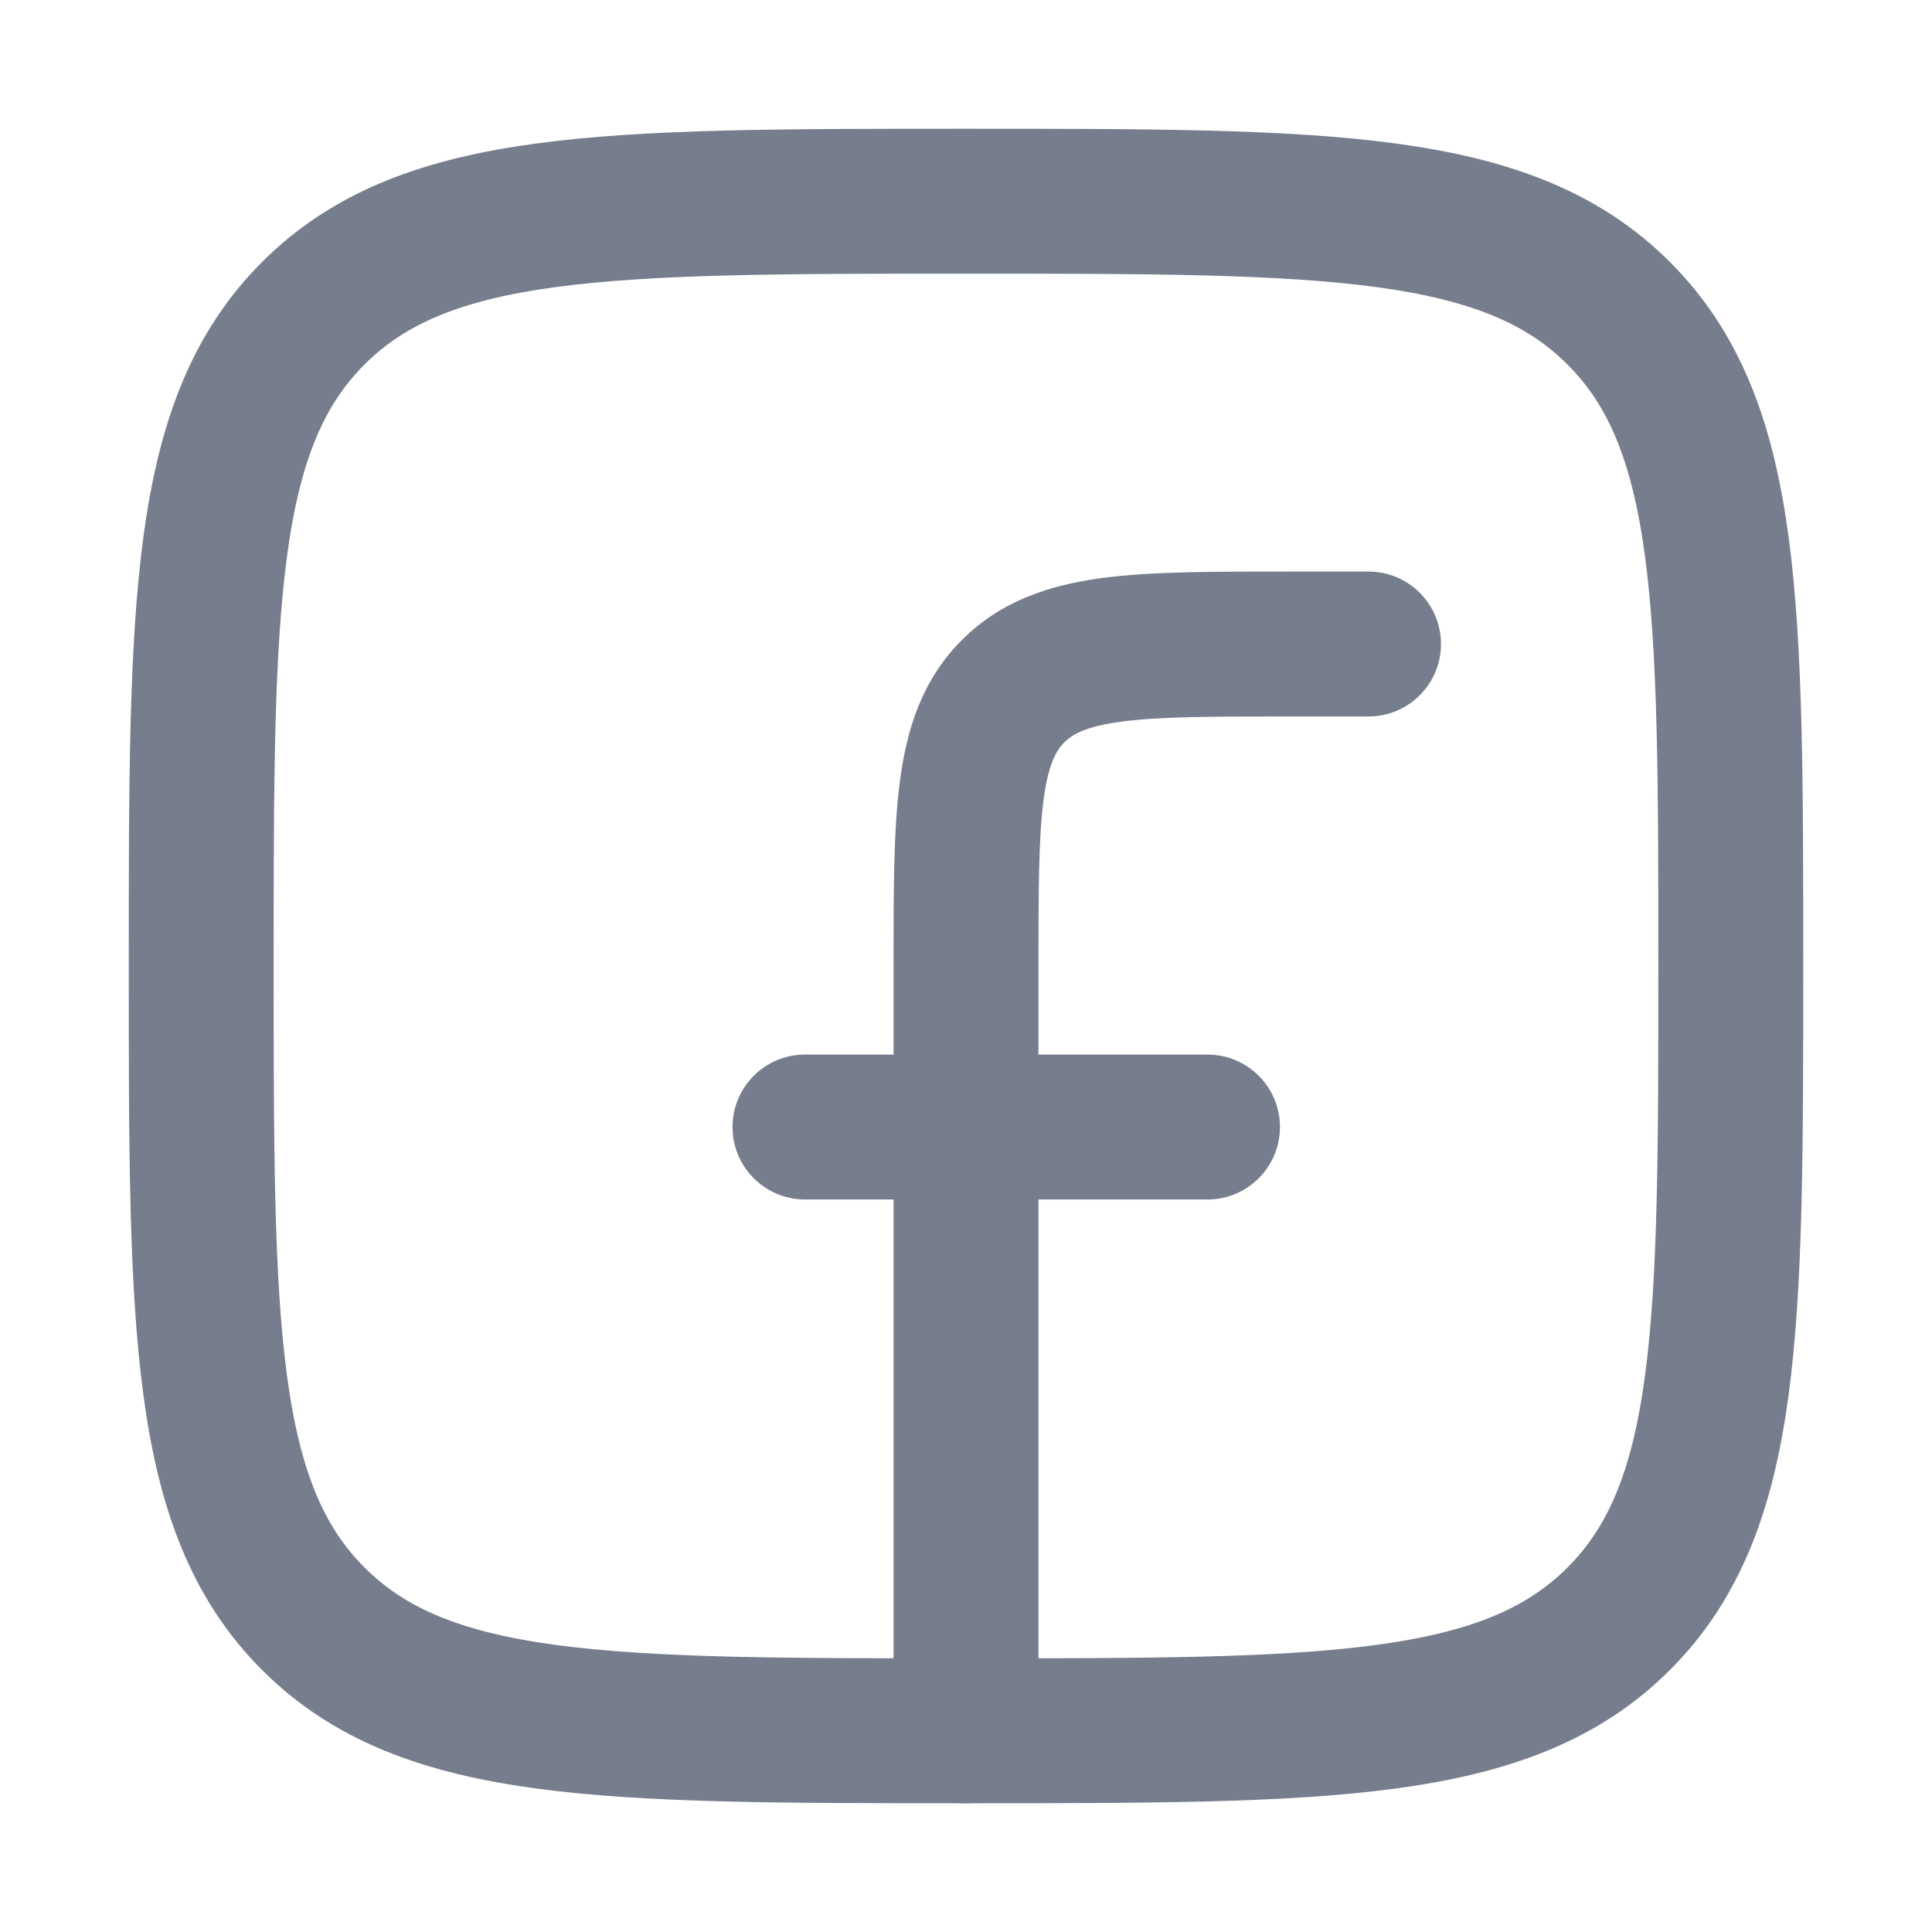
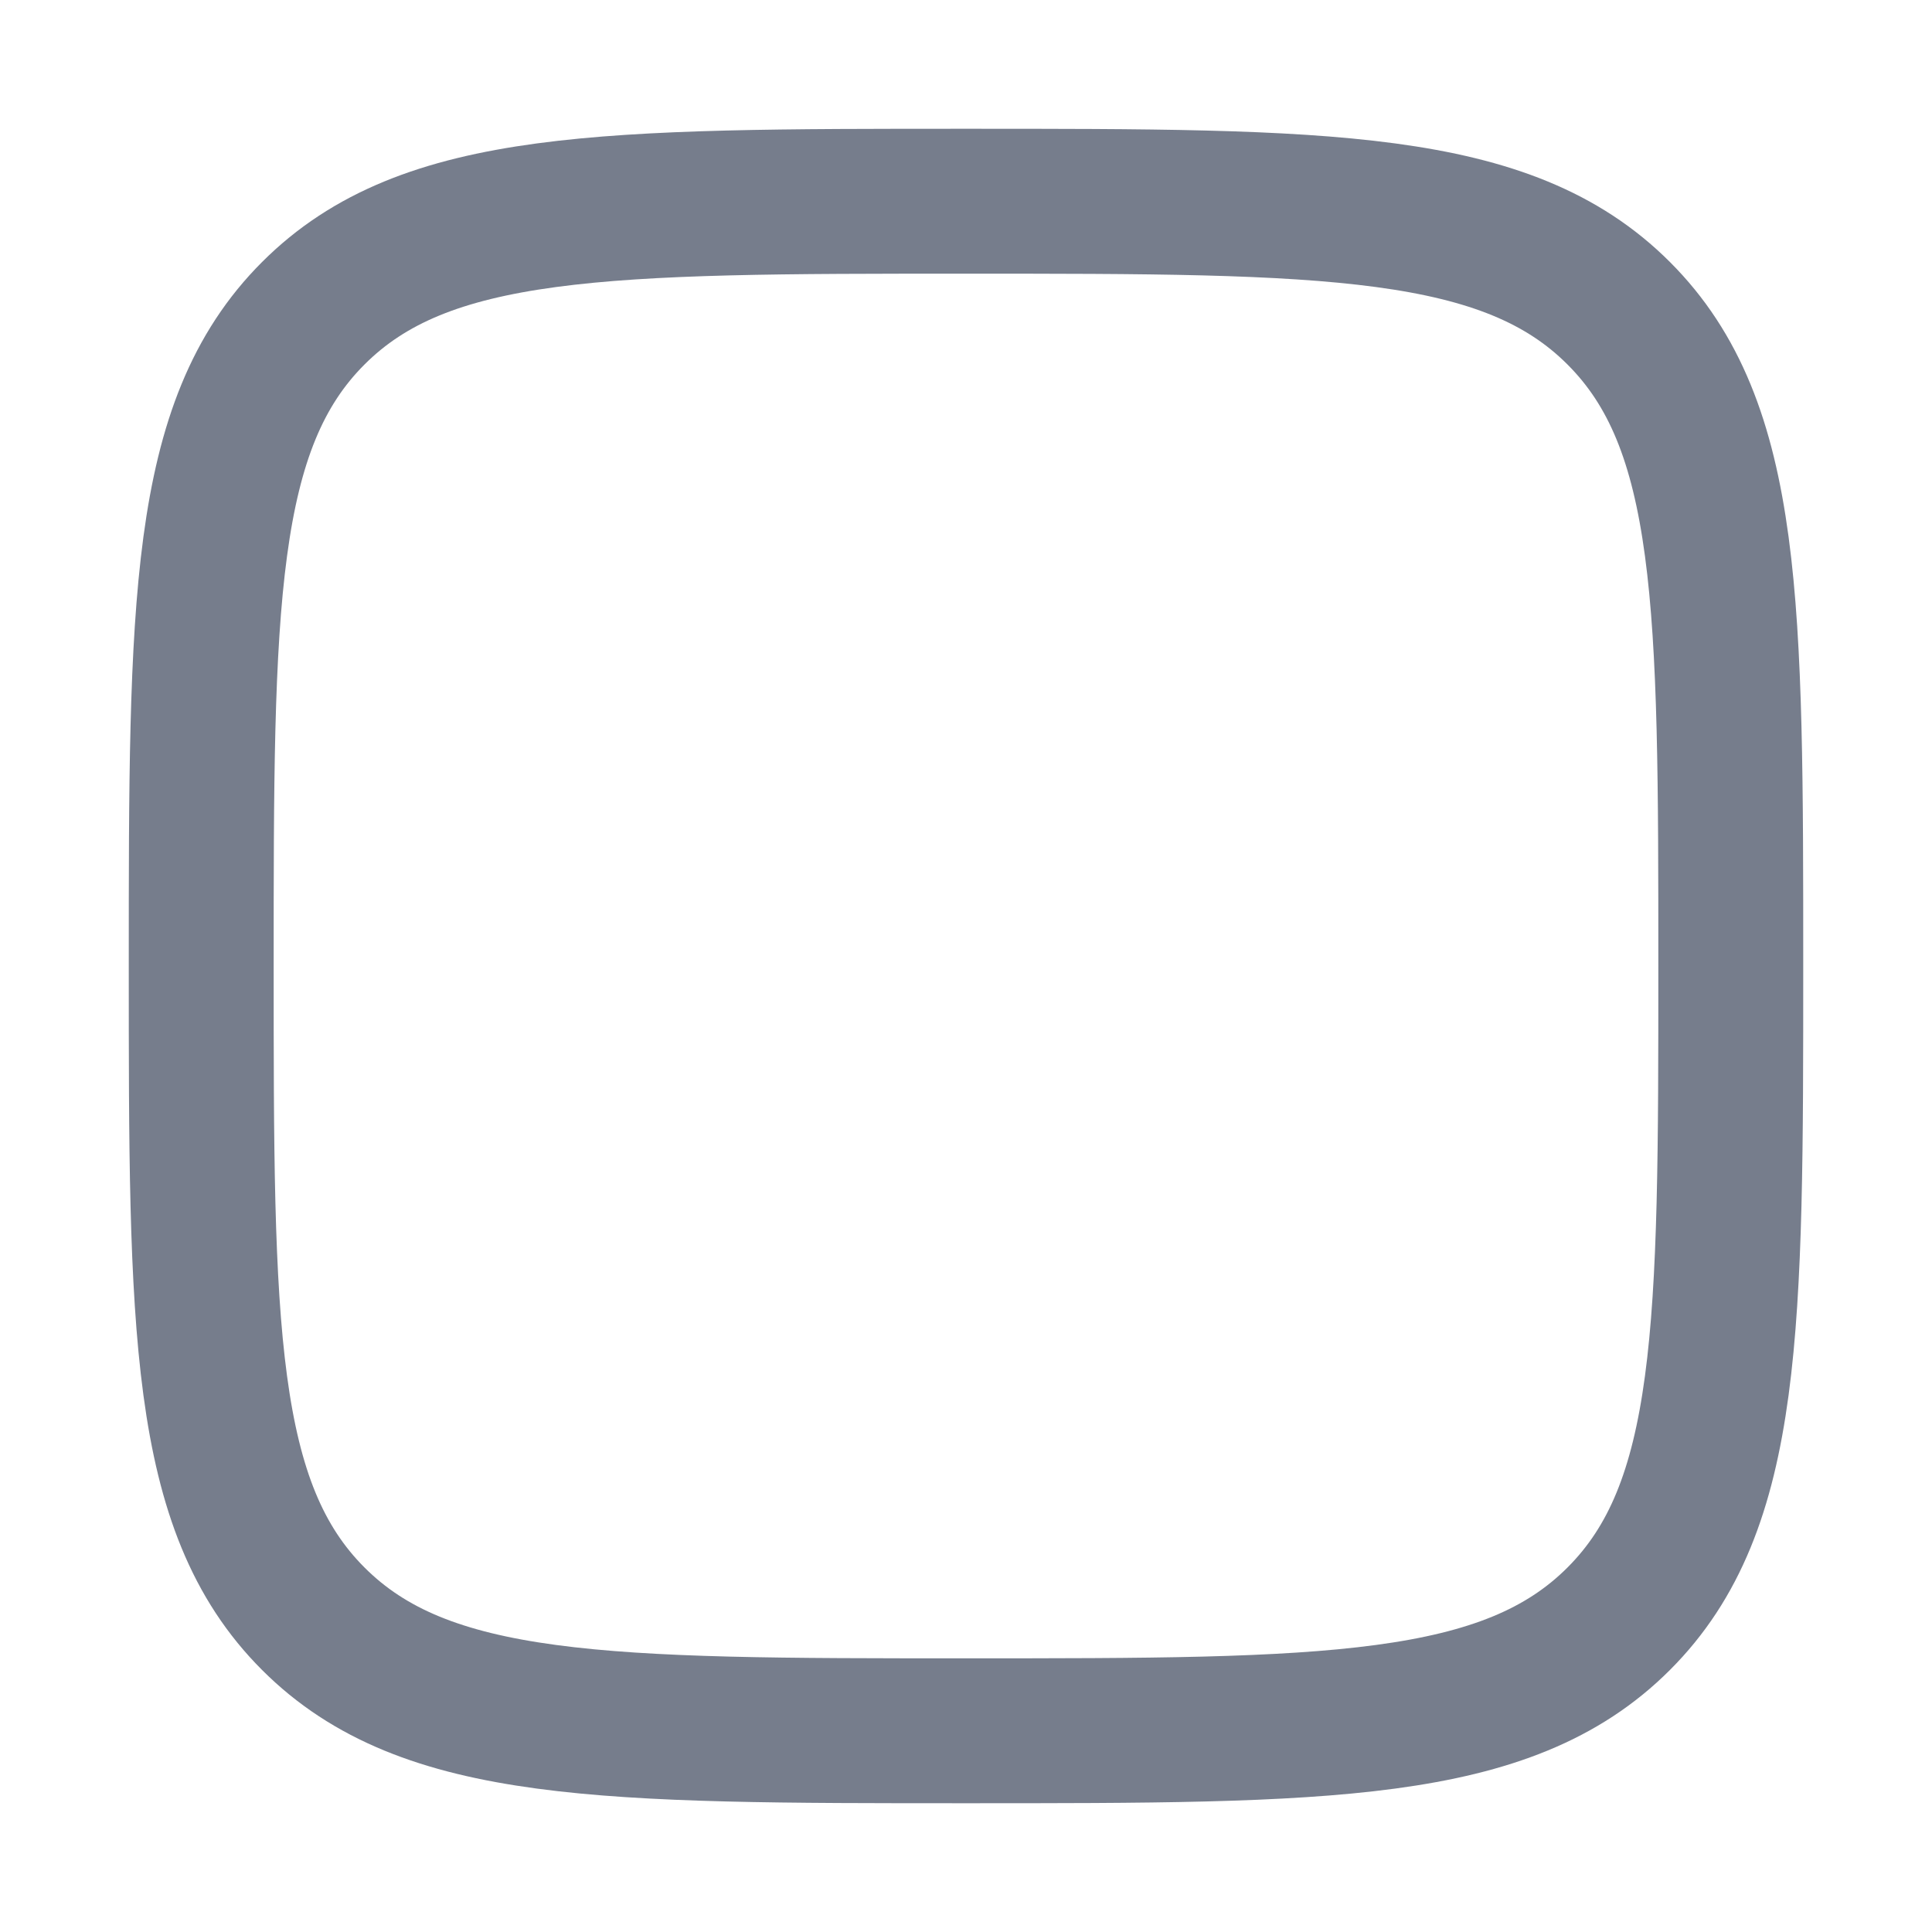
<svg xmlns="http://www.w3.org/2000/svg" width="20" height="20" viewBox="0 0 20 20" fill="none">
  <path d="M2.083 10C2.083 6.268 2.083 4.402 3.243 3.243C4.402 2.083 6.268 2.083 10 2.083C13.732 2.083 15.598 2.083 16.757 3.243C17.917 4.402 17.917 6.268 17.917 10C17.917 13.732 17.917 15.598 16.757 16.757C15.598 17.917 13.732 17.917 10 17.917C6.268 17.917 4.402 17.917 3.243 16.757C2.083 15.598 2.083 13.732 2.083 10Z" stroke="#767D8C" stroke-width="1.5" stroke-linejoin="round" />
-   <path d="M14.167 7.417C14.581 7.417 14.917 7.081 14.917 6.667C14.917 6.252 14.581 5.917 14.167 5.917V7.417ZM13.333 6.667V7.417V6.667ZM9.25 17.917C9.25 18.331 9.586 18.667 10 18.667C10.414 18.667 10.75 18.331 10.75 17.917H9.25ZM8.333 10.917C7.919 10.917 7.583 11.252 7.583 11.667C7.583 12.081 7.919 12.417 8.333 12.417V10.917ZM12.5 12.417C12.914 12.417 13.25 12.081 13.25 11.667C13.25 11.252 12.914 10.917 12.5 10.917V12.417ZM14.167 5.917H13.333V7.417H14.167V5.917ZM9.25 10V17.917H10.75V10H9.25ZM13.333 5.917C12.569 5.917 11.92 5.915 11.405 5.984C10.868 6.057 10.364 6.218 9.958 6.625L11.018 7.685C11.1 7.604 11.234 7.521 11.604 7.471C11.997 7.418 12.527 7.417 13.333 7.417V5.917ZM10.75 10C10.75 9.193 10.752 8.663 10.804 8.271C10.854 7.9 10.937 7.767 11.018 7.685L9.958 6.625C9.551 7.031 9.39 7.534 9.318 8.071C9.248 8.587 9.25 9.236 9.25 10H10.75ZM8.333 12.417H12.5V10.917H8.333V12.417Z" fill="#767D8C" />
</svg>